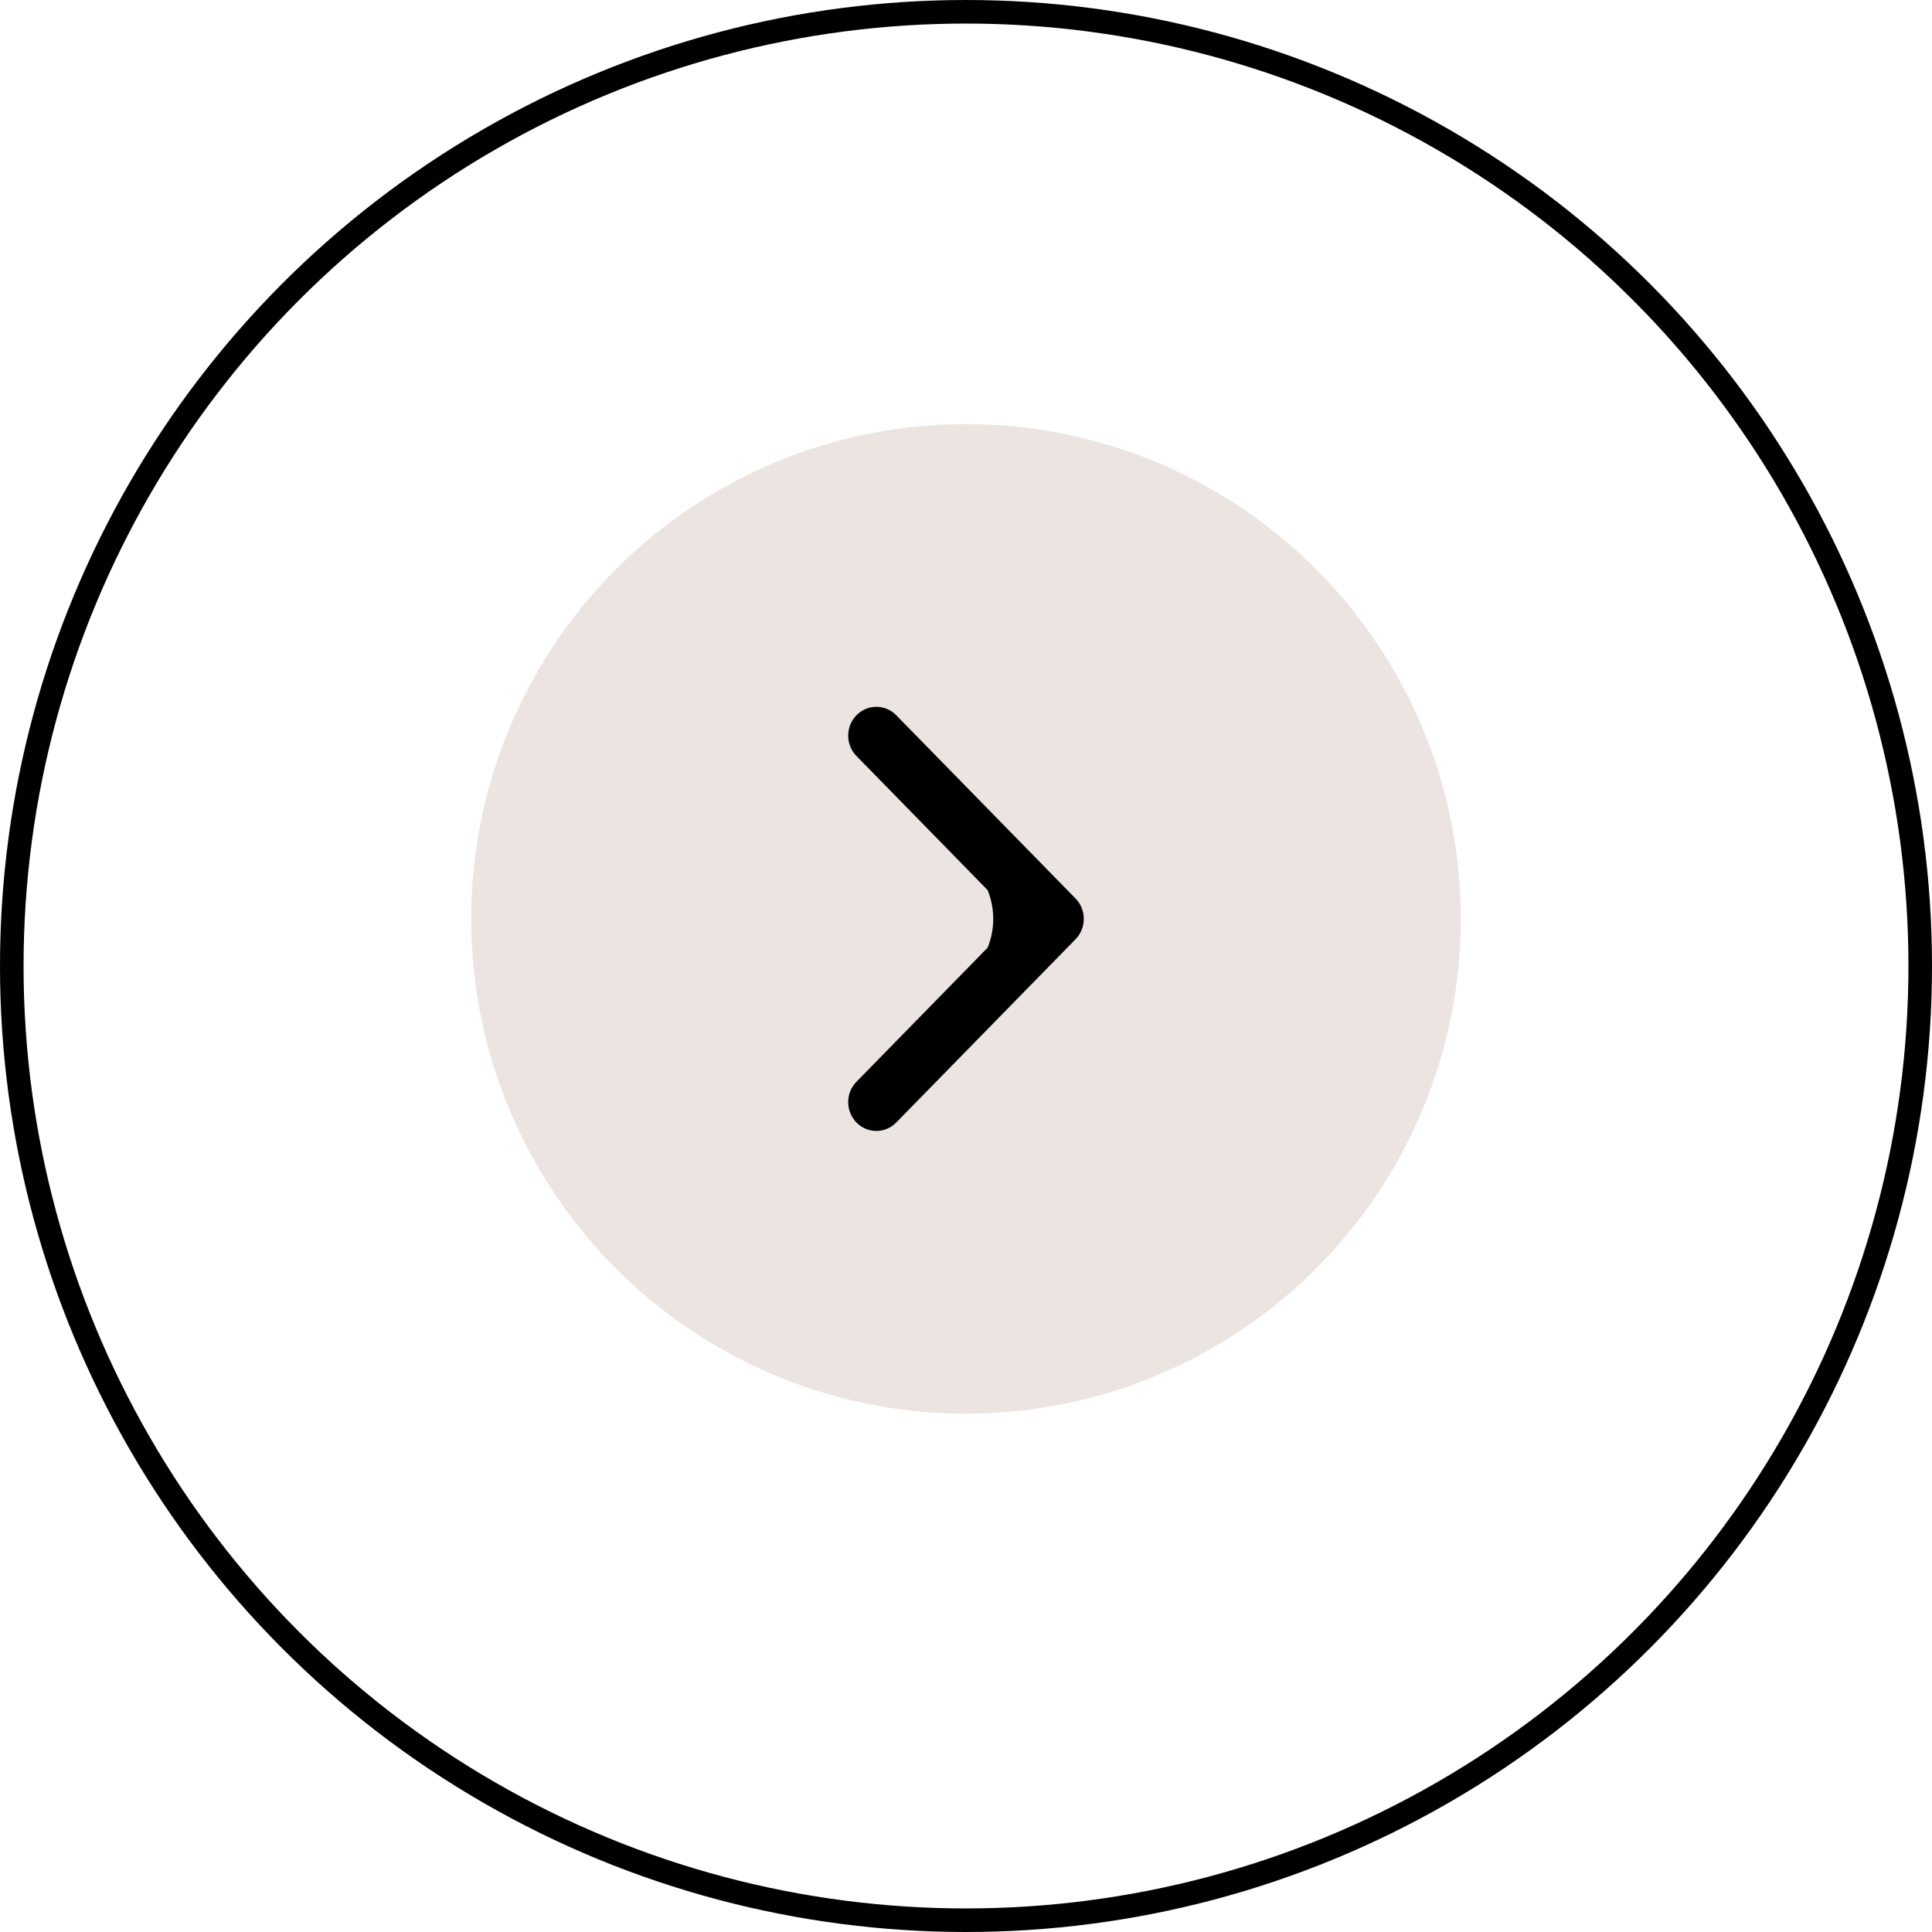
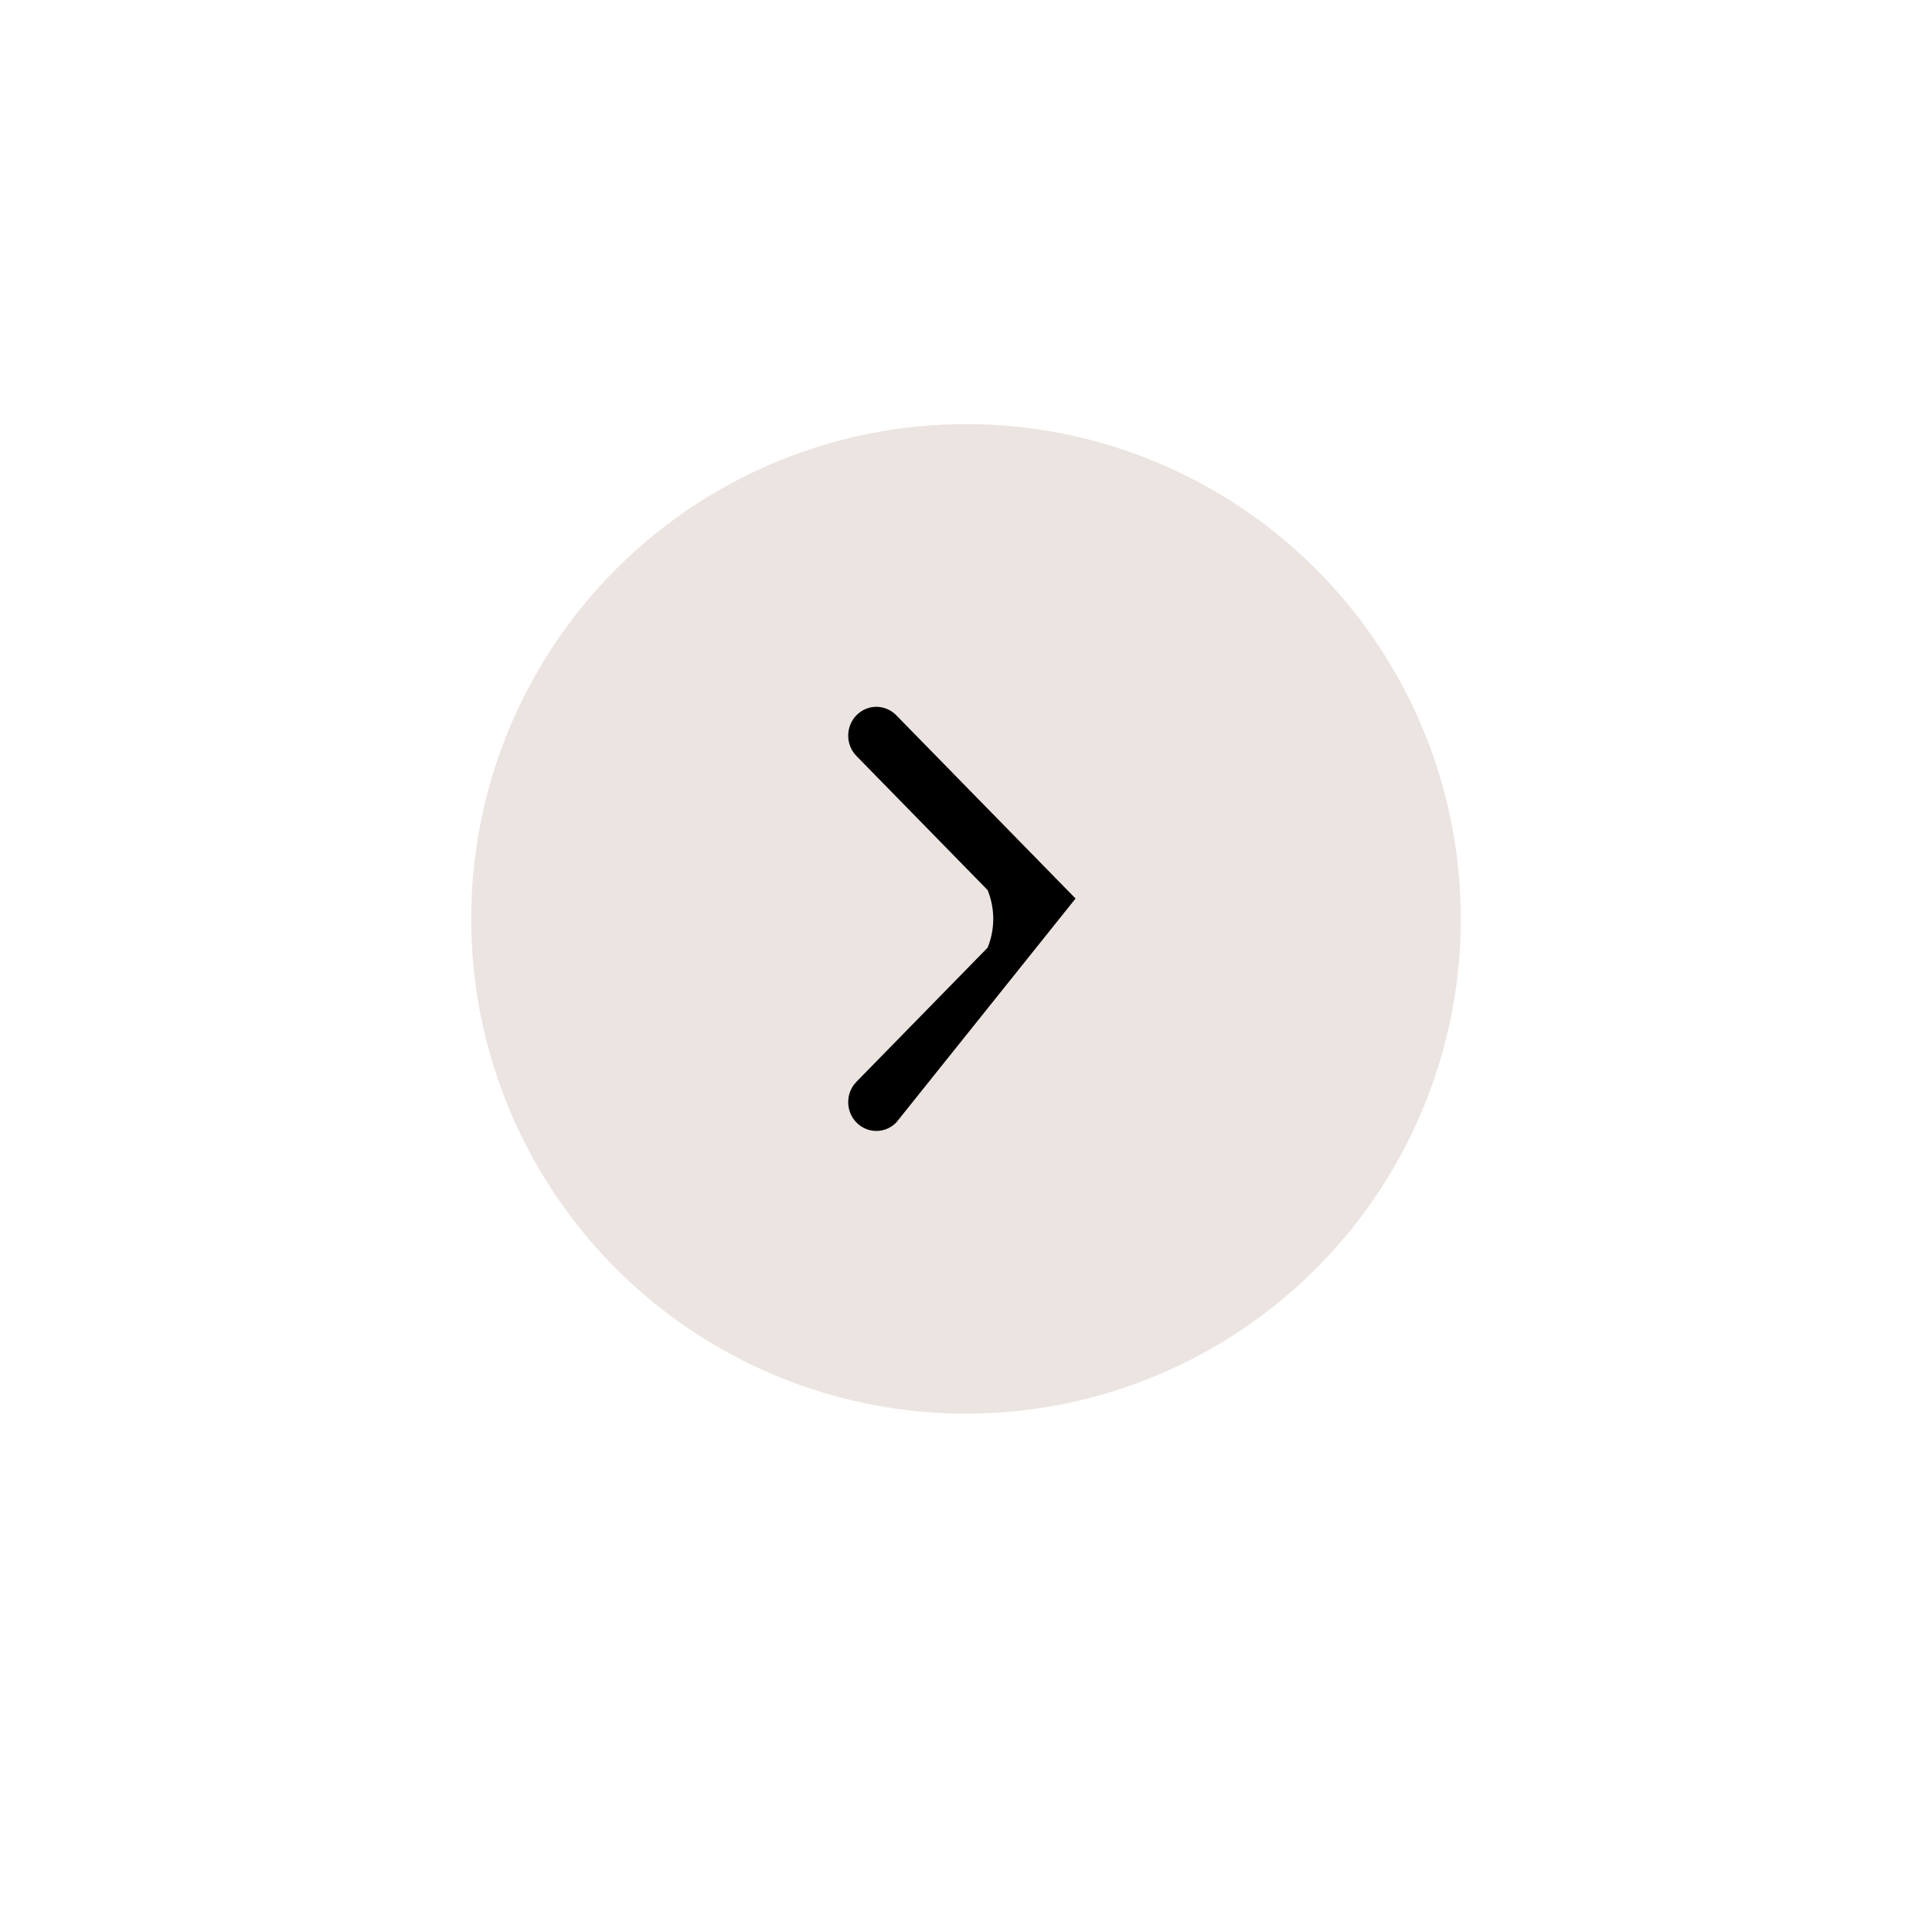
<svg xmlns="http://www.w3.org/2000/svg" width="41" height="41" viewBox="0 0 41 41" fill="none">
-   <circle cx="20.5" cy="20.5" r="20.25" stroke="black" stroke-width="0.5" />
  <circle cx="20.5" cy="19.5" r="10.5" fill="#ECE4E1" />
-   <path fill-rule="evenodd" clip-rule="evenodd" d="M19.02 15.179L22.825 19.068C23.058 19.306 23.058 19.694 22.825 19.932L19.02 23.821C18.787 24.06 18.409 24.06 18.175 23.821C17.942 23.582 17.942 23.195 18.175 22.957L20.959 20.111C21.118 19.719 21.118 19.281 20.959 18.889L18.175 16.043C17.942 15.805 17.942 15.418 18.175 15.179C18.409 14.94 18.787 14.94 19.02 15.179Z" fill="black" />
+   <path fill-rule="evenodd" clip-rule="evenodd" d="M19.02 15.179L22.825 19.068L19.02 23.821C18.787 24.06 18.409 24.06 18.175 23.821C17.942 23.582 17.942 23.195 18.175 22.957L20.959 20.111C21.118 19.719 21.118 19.281 20.959 18.889L18.175 16.043C17.942 15.805 17.942 15.418 18.175 15.179C18.409 14.94 18.787 14.94 19.02 15.179Z" fill="black" />
</svg>